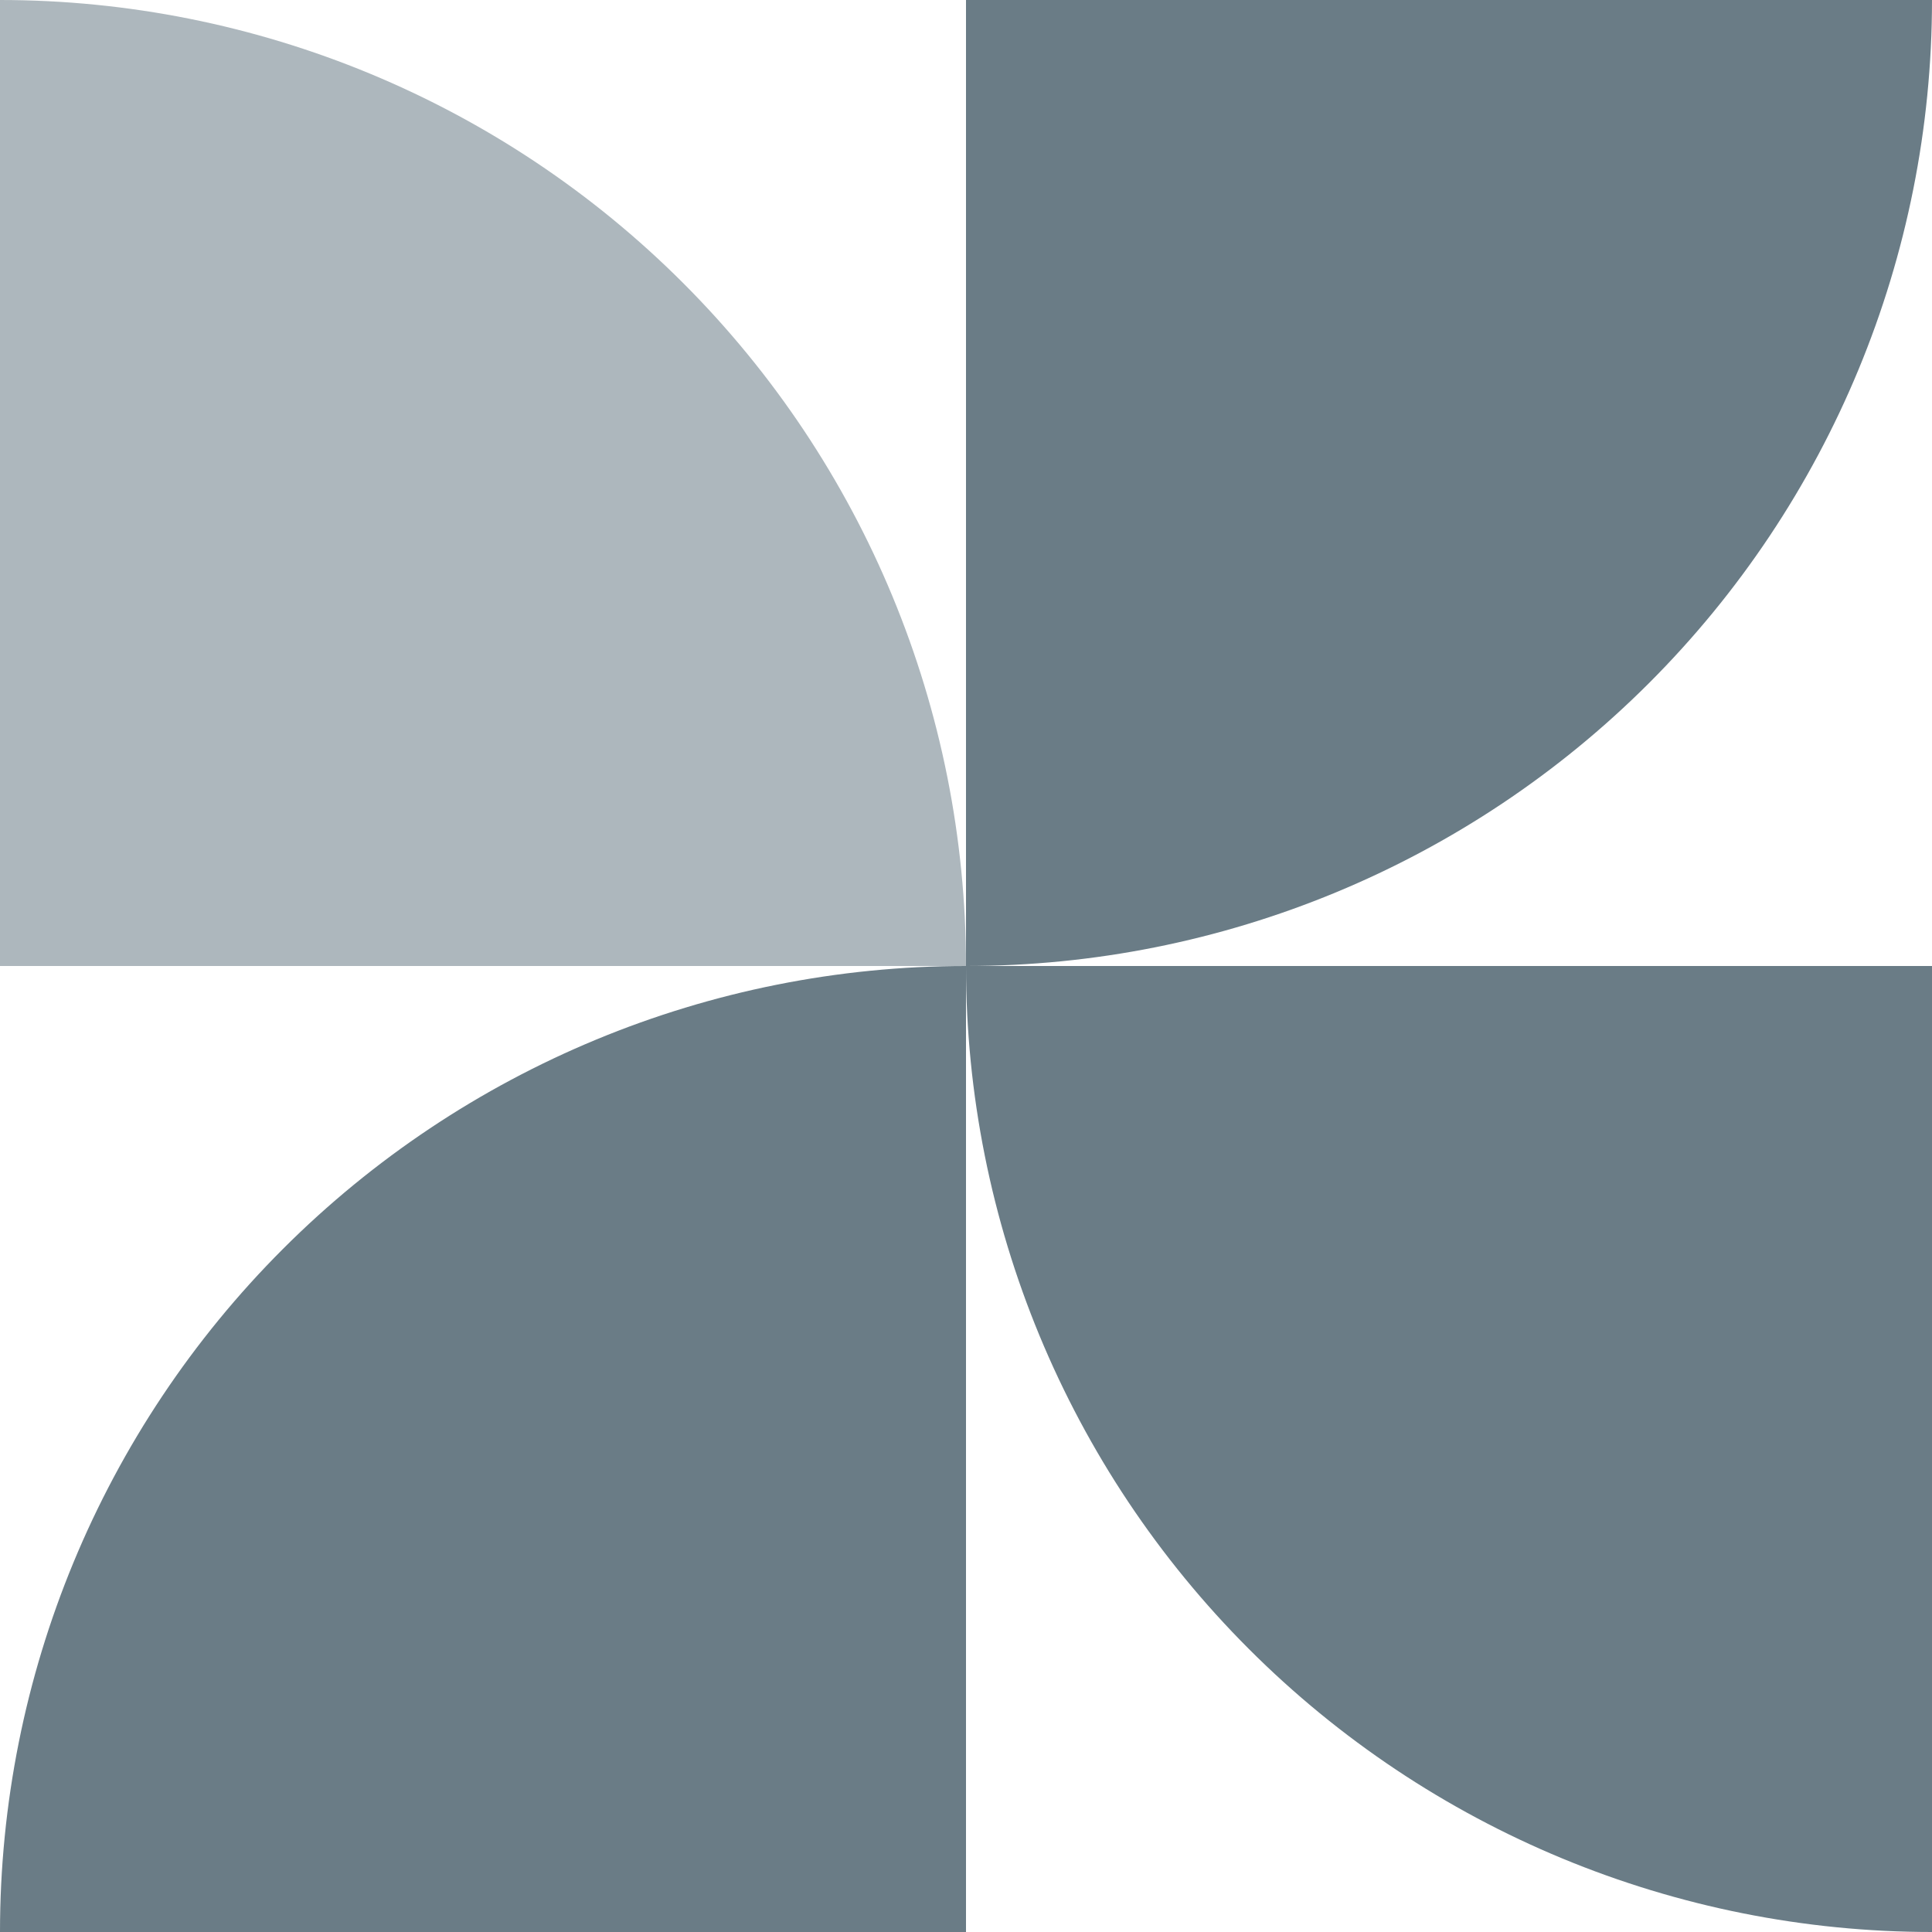
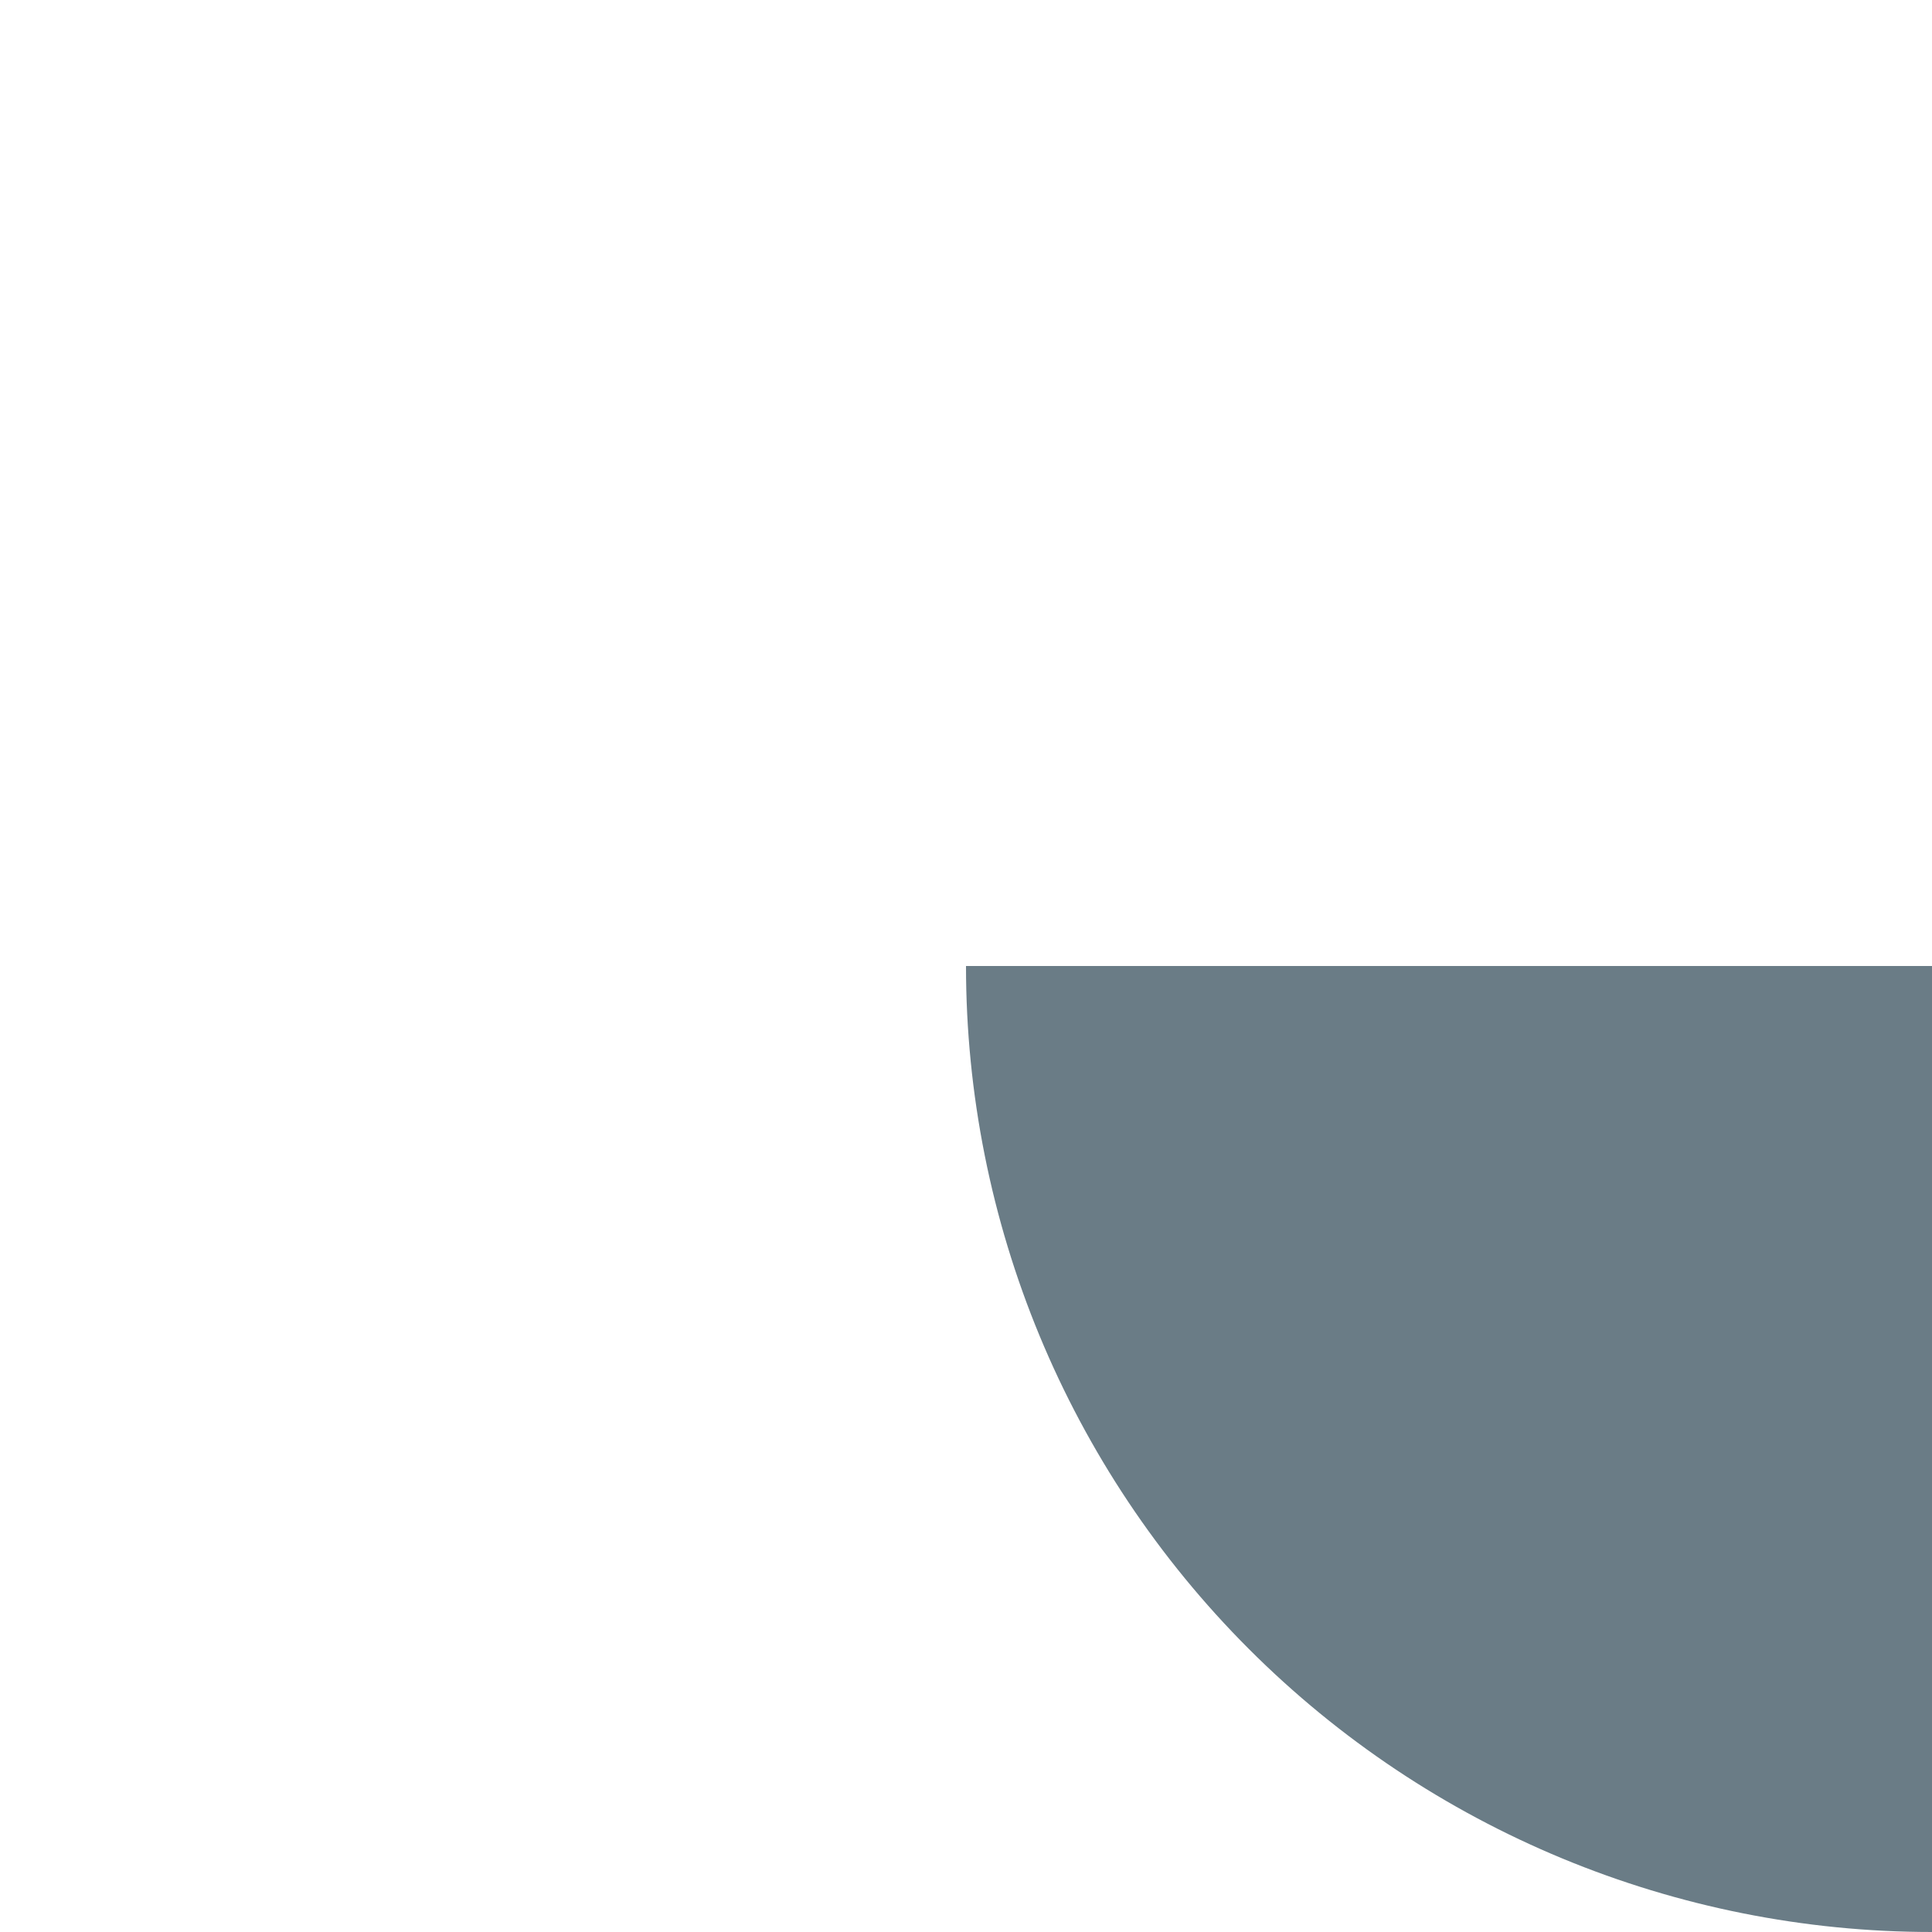
<svg xmlns="http://www.w3.org/2000/svg" preserveAspectRatio="none" width="100%" height="100%" overflow="visible" style="display: block;" viewBox="0 0 64 64" fill="none">
  <g id="Group 378">
-     <path id="Vector" d="M0 0V32H32C32 23.513 28.629 15.374 22.627 9.373C16.626 3.371 8.487 0 0 0Z" fill="#ADB7BD" />
-     <path id="Vector_2" d="M0 64H32V32C23.513 32 15.374 35.371 9.373 41.373C3.371 47.374 0 55.513 0 64Z" fill="#6A7C86" />
    <path id="Vector_3" d="M64 64V32H32C32 40.487 35.371 48.626 41.373 54.627C47.374 60.629 55.513 64 64 64Z" fill="#6A7C86" />
-     <path id="Vector_4" d="M64 0H32V32C40.487 32 48.626 28.629 54.627 22.627C60.629 16.626 64 8.487 64 0Z" fill="#6A7C86" />
  </g>
</svg>